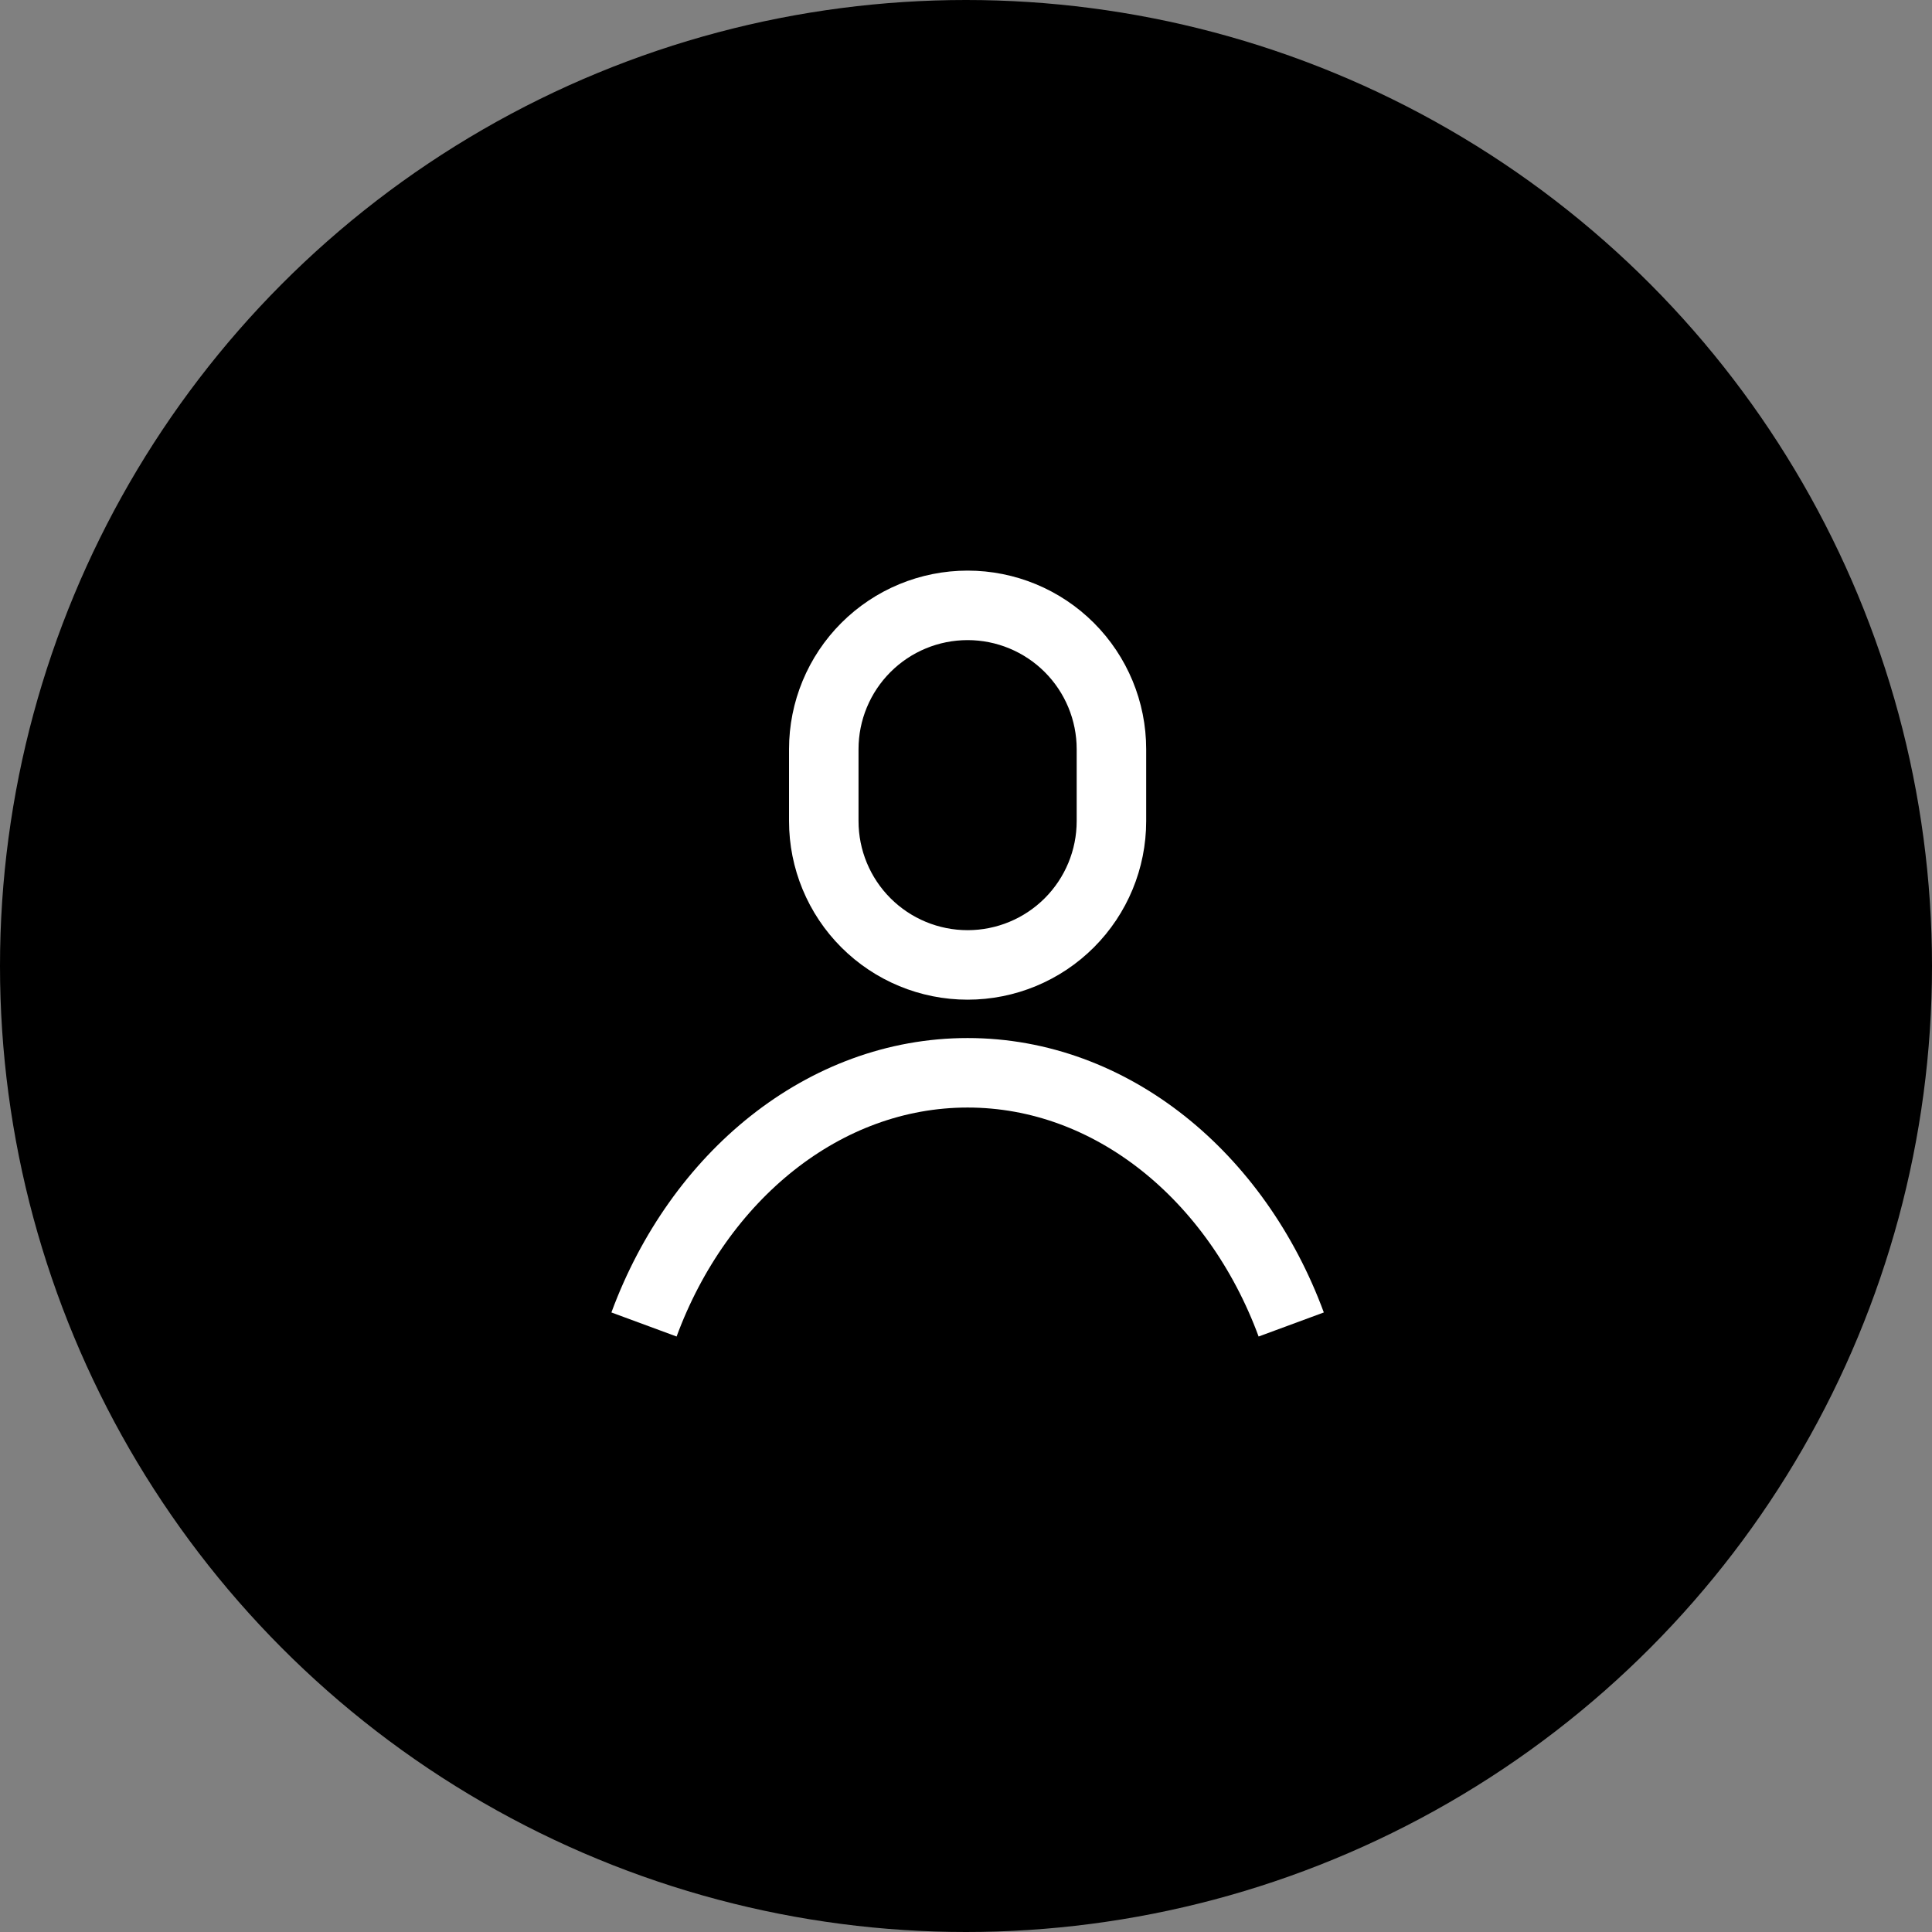
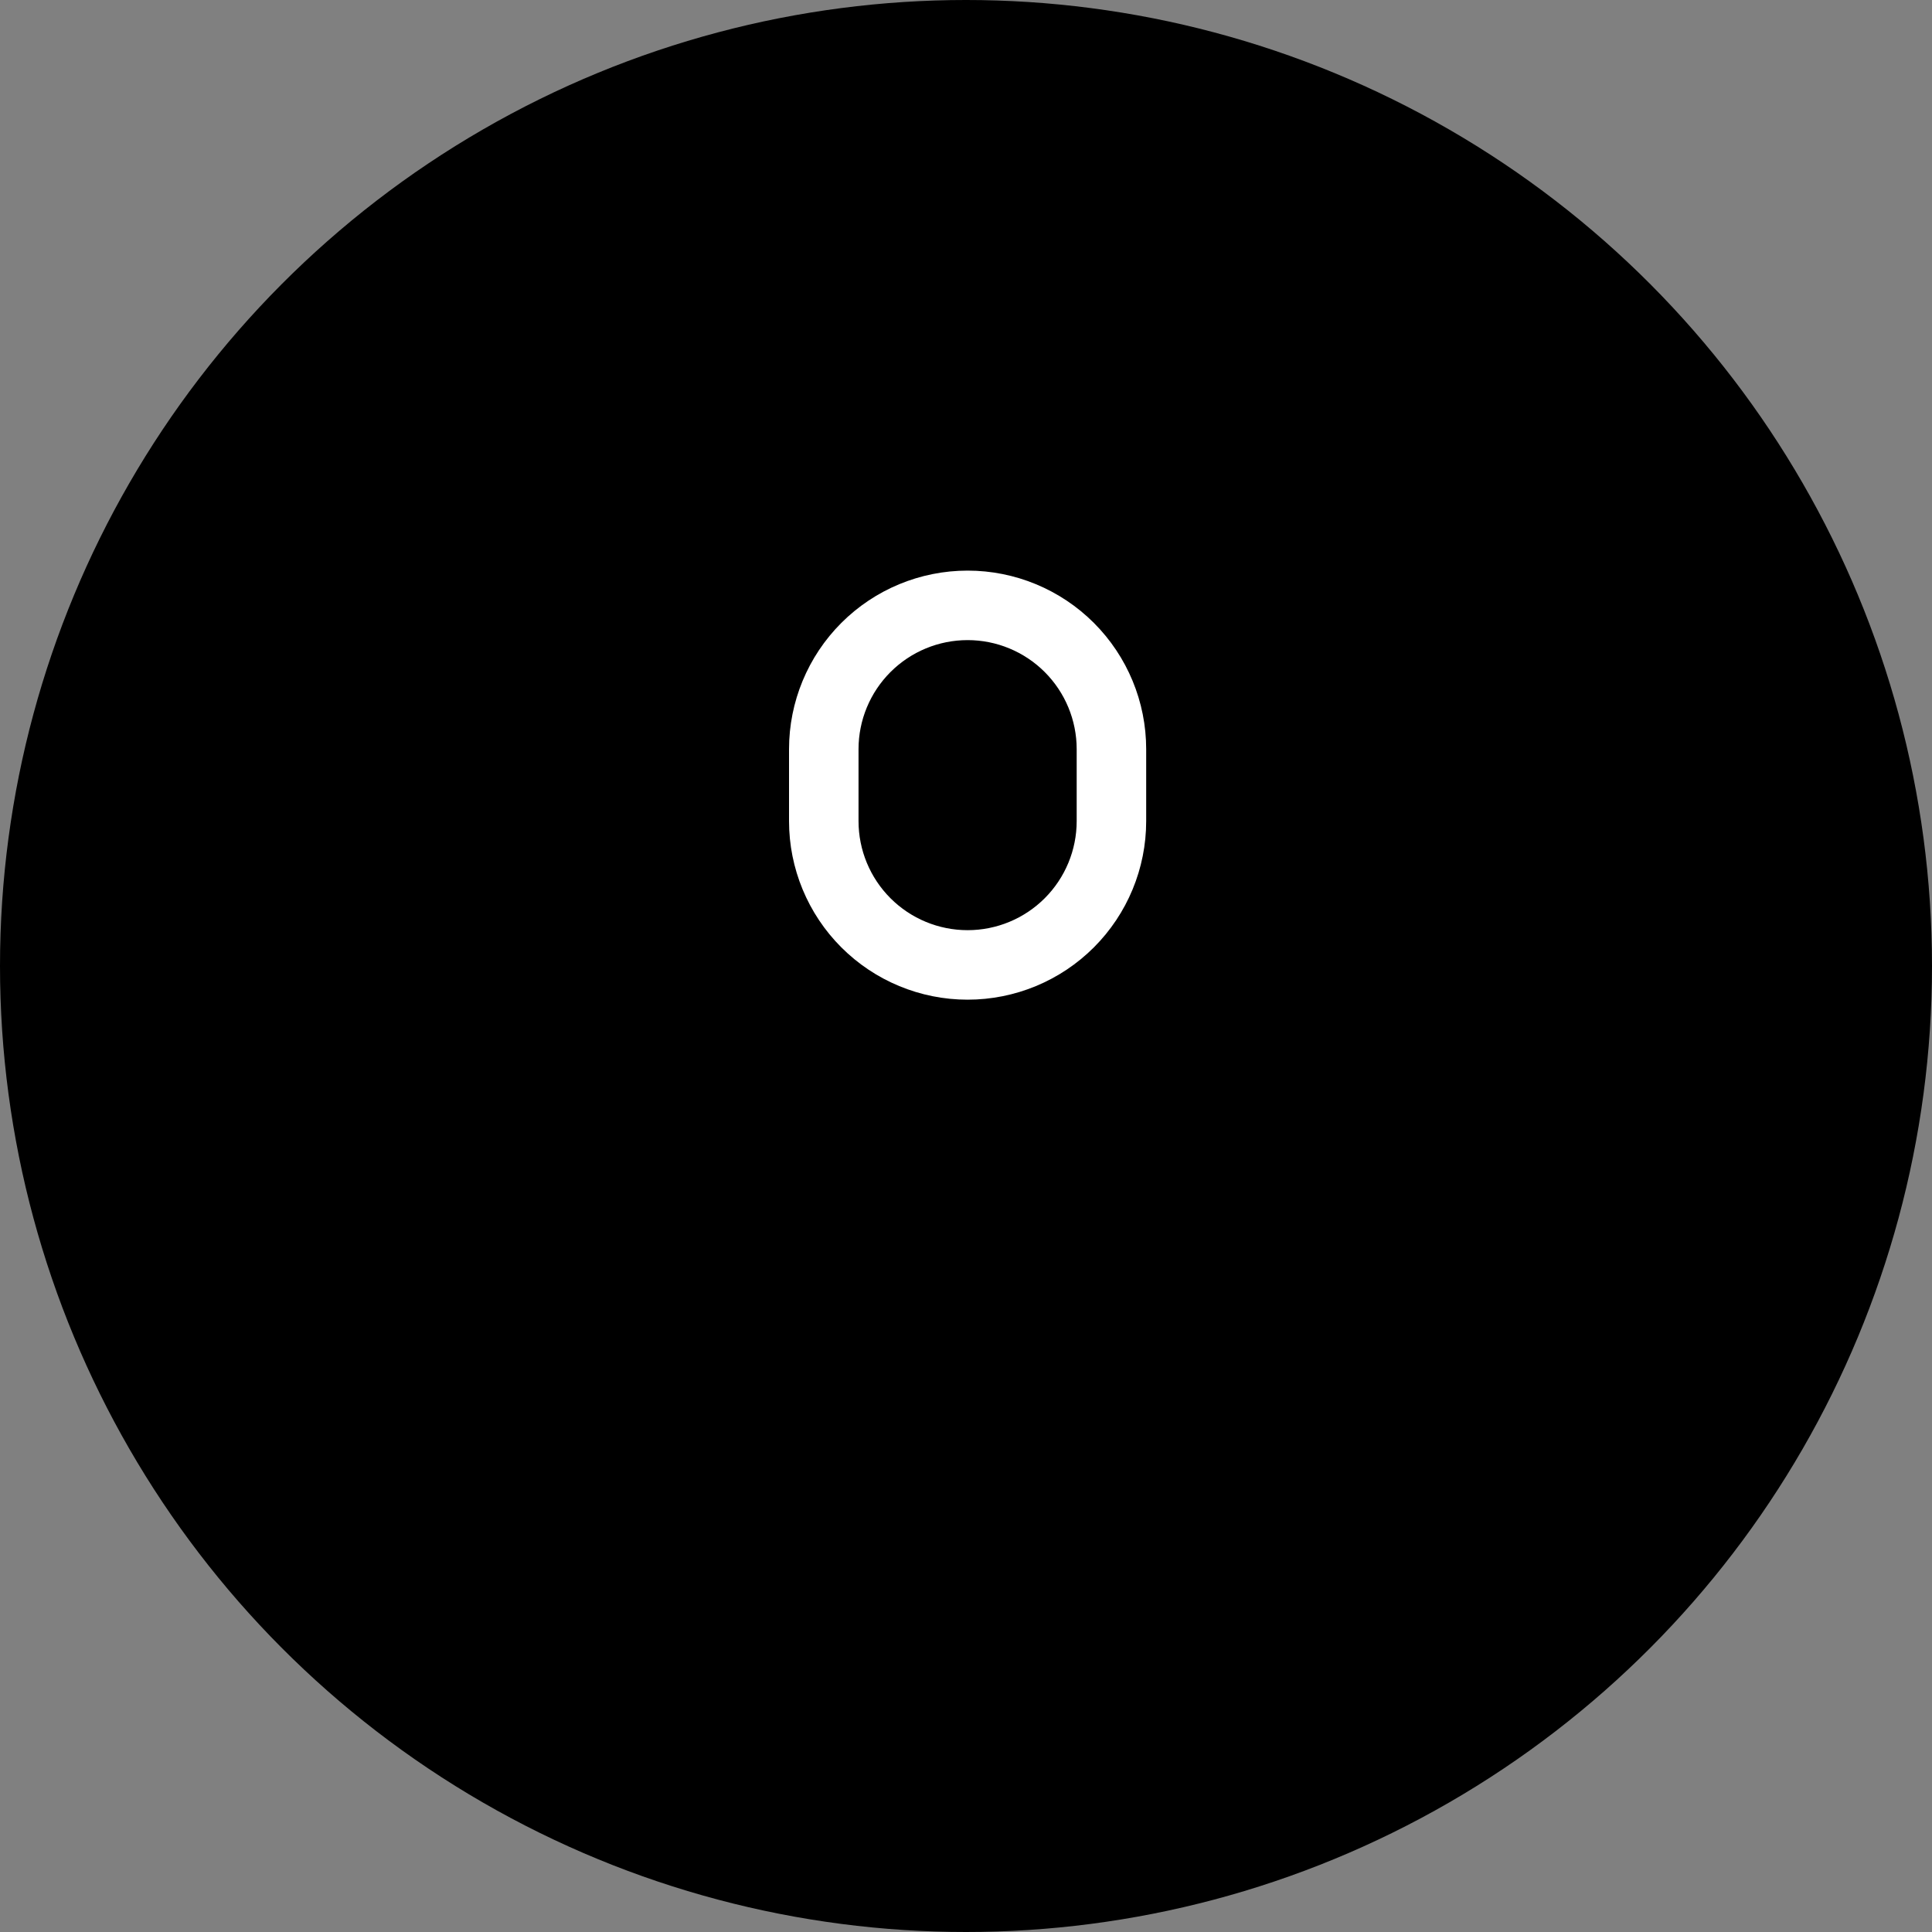
<svg xmlns="http://www.w3.org/2000/svg" version="1.1" width="300" height="300">
  <rect width="100%" height="100%" fill="#808080" stroke="none" />
  <svg width="300" height="300" viewBox="0 0 300 300" fill="none">
    <g clip-path="url(#clip0_203_821)">
      <circle cx="150" cy="150" r="150" fill="black" />
      <path d="M172.583 116.333C172.583 110.41 170.229 104.729 166.041 100.541C161.853 96.353 156.173 94 150.249 94C144.326 94 138.646 96.353 134.458 100.541C130.269 104.729 127.916 110.41 127.916 116.333V127.5C127.916 133.423 130.269 139.104 134.458 143.292C138.646 147.48 144.326 149.833 150.249 149.833C156.173 149.833 161.853 147.48 166.041 143.292C170.229 139.104 172.583 133.423 172.583 127.5V116.333Z" stroke="white" stroke-width="10.792" stroke-miterlimit="10" />
-       <path d="M100 205.665C108.487 182.662 127.917 166.582 150.25 166.582C172.583 166.582 192.013 182.662 200.5 205.665" stroke="white" stroke-width="10.792" stroke-miterlimit="10" />
    </g>
    <defs>
      <clipPath id="SvgjsClipPath1053">
        <rect width="300" height="300" fill="white" />
      </clipPath>
    </defs>
  </svg>
  <style>@media (prefers-color-scheme: light) { :root { filter: none; } }
@media (prefers-color-scheme: dark) { :root { filter: invert(100%); } }
</style>
</svg>